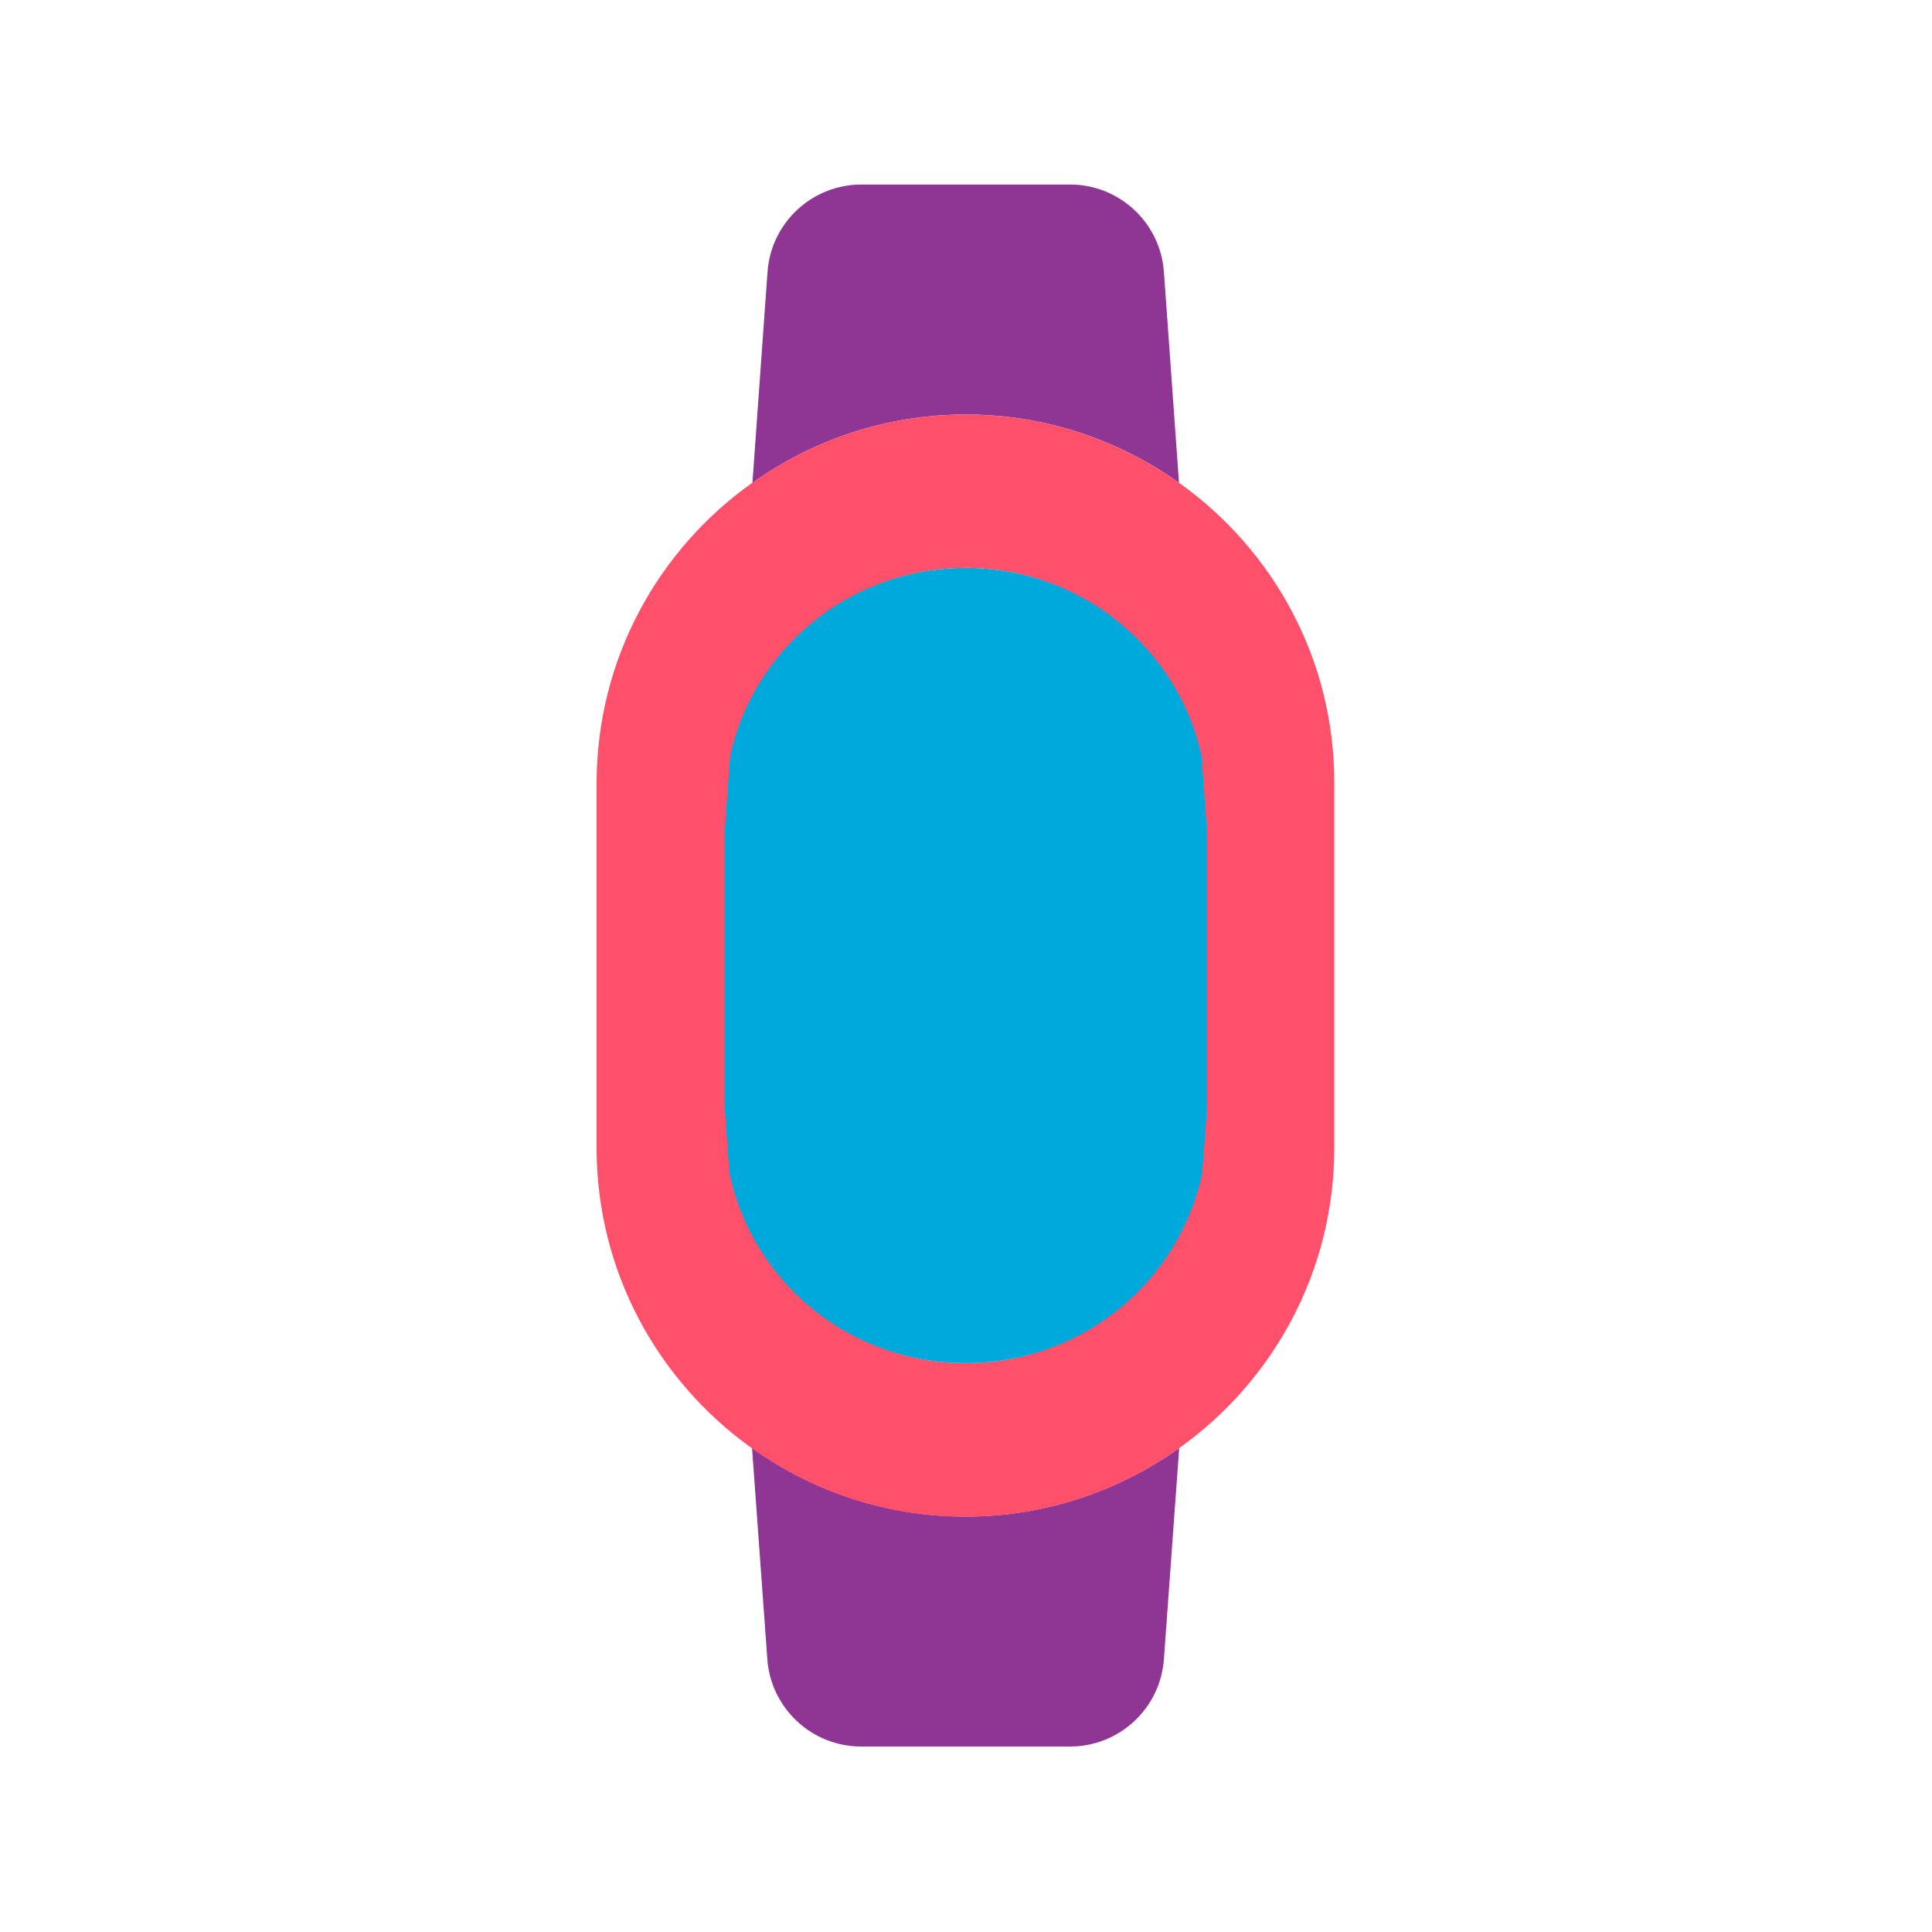
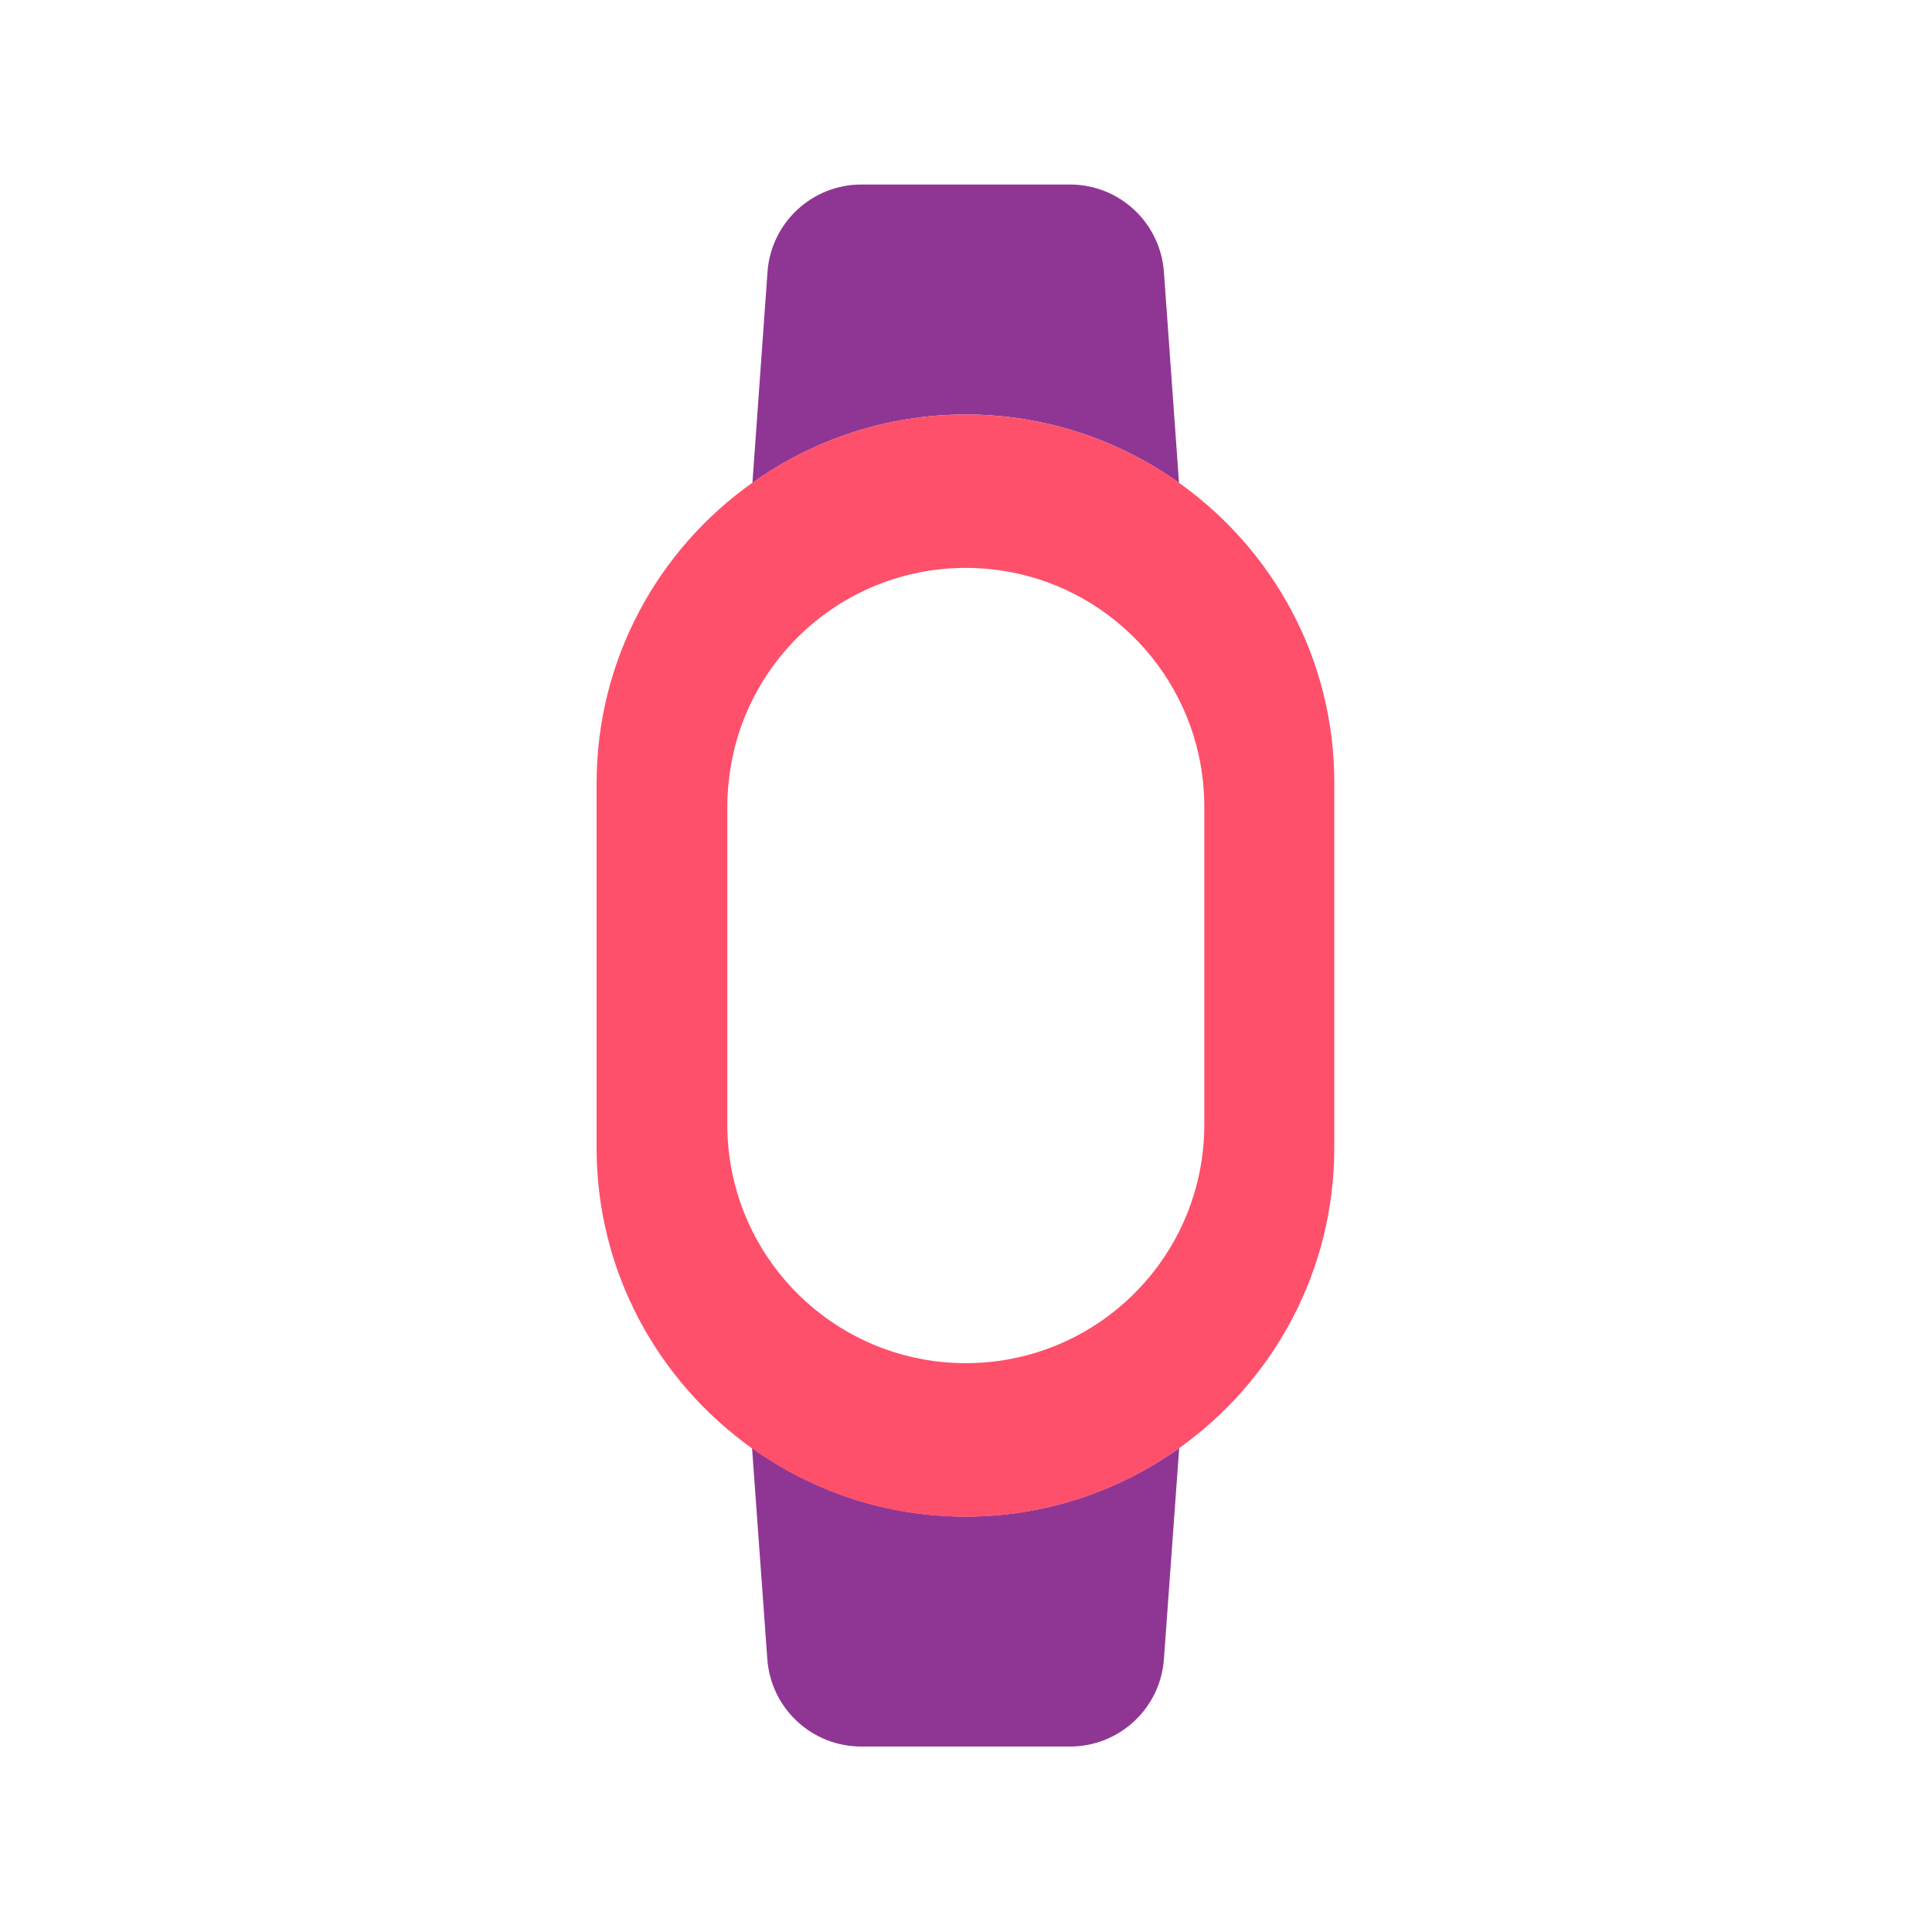
<svg xmlns="http://www.w3.org/2000/svg" height="200" width="200" version="1.1" viewBox="0 0 1024 1024" class="icon">
  <path fill="#8F3694" d="M398.6 767.5l8.1 111.9c1.9 26.1 23.6 46.3 49.8 46.3h110.6c26.2 0 47.9-20.2 49.8-46.3l8.1-111.9c-32 22.8-71 36.3-113.2 36.3s-81.2-13.5-113.2-36.3zM624.9 255.9l-8-111.8c-1.9-26.1-23.6-46.3-49.8-46.3H456.6c-26.2 0-47.9 20.2-49.8 46.3l-8 111.8c31.9-22.7 70.9-36.2 113.1-36.2 42.1 0 81.1 13.5 113 36.2z" />
  <path fill="#FE506B" d="M624.9 255.9c-31.9-22.7-70.9-36.2-113.1-36.2-42.2 0-81.1 13.5-113.1 36.2-49.9 35.4-82.5 93.5-82.5 159.4v193c0 65.8 32.6 123.8 82.3 159.3 32 22.8 71 36.3 113.2 36.3s81.2-13.5 113.2-36.3c49.8-35.5 82.3-93.5 82.3-159.3v-193c0.2-65.8-32.4-123.9-82.3-159.4z m13.4 340.2c0 8.8-0.9 17.3-2.6 25.6-11.8 57.6-62.8 100.8-123.8 100.8-61.1 0-112-43.3-123.8-100.8-1.7-8.3-2.6-16.8-2.6-25.6V427.4c0-9.2 1.1-18.2 2.9-26.9 12.3-56.9 62.9-99.5 123.5-99.5s111.1 42.6 123.5 99.5c1.9 8.7 2.9 17.7 2.9 26.9v168.7z" />
-   <path fill="#00A9DC" d="M511.9 301c-61.3 0-112.4 42.6-124.9 99.5l-3 40.8V586l2.6 35.7c12 57.6 63.5 100.8 125.3 100.8s113.3-43.3 125.3-100.8l2.6-35.7V441.3l-3-40.8c-12.5-56.9-63.7-99.5-124.9-99.5z" />
</svg>